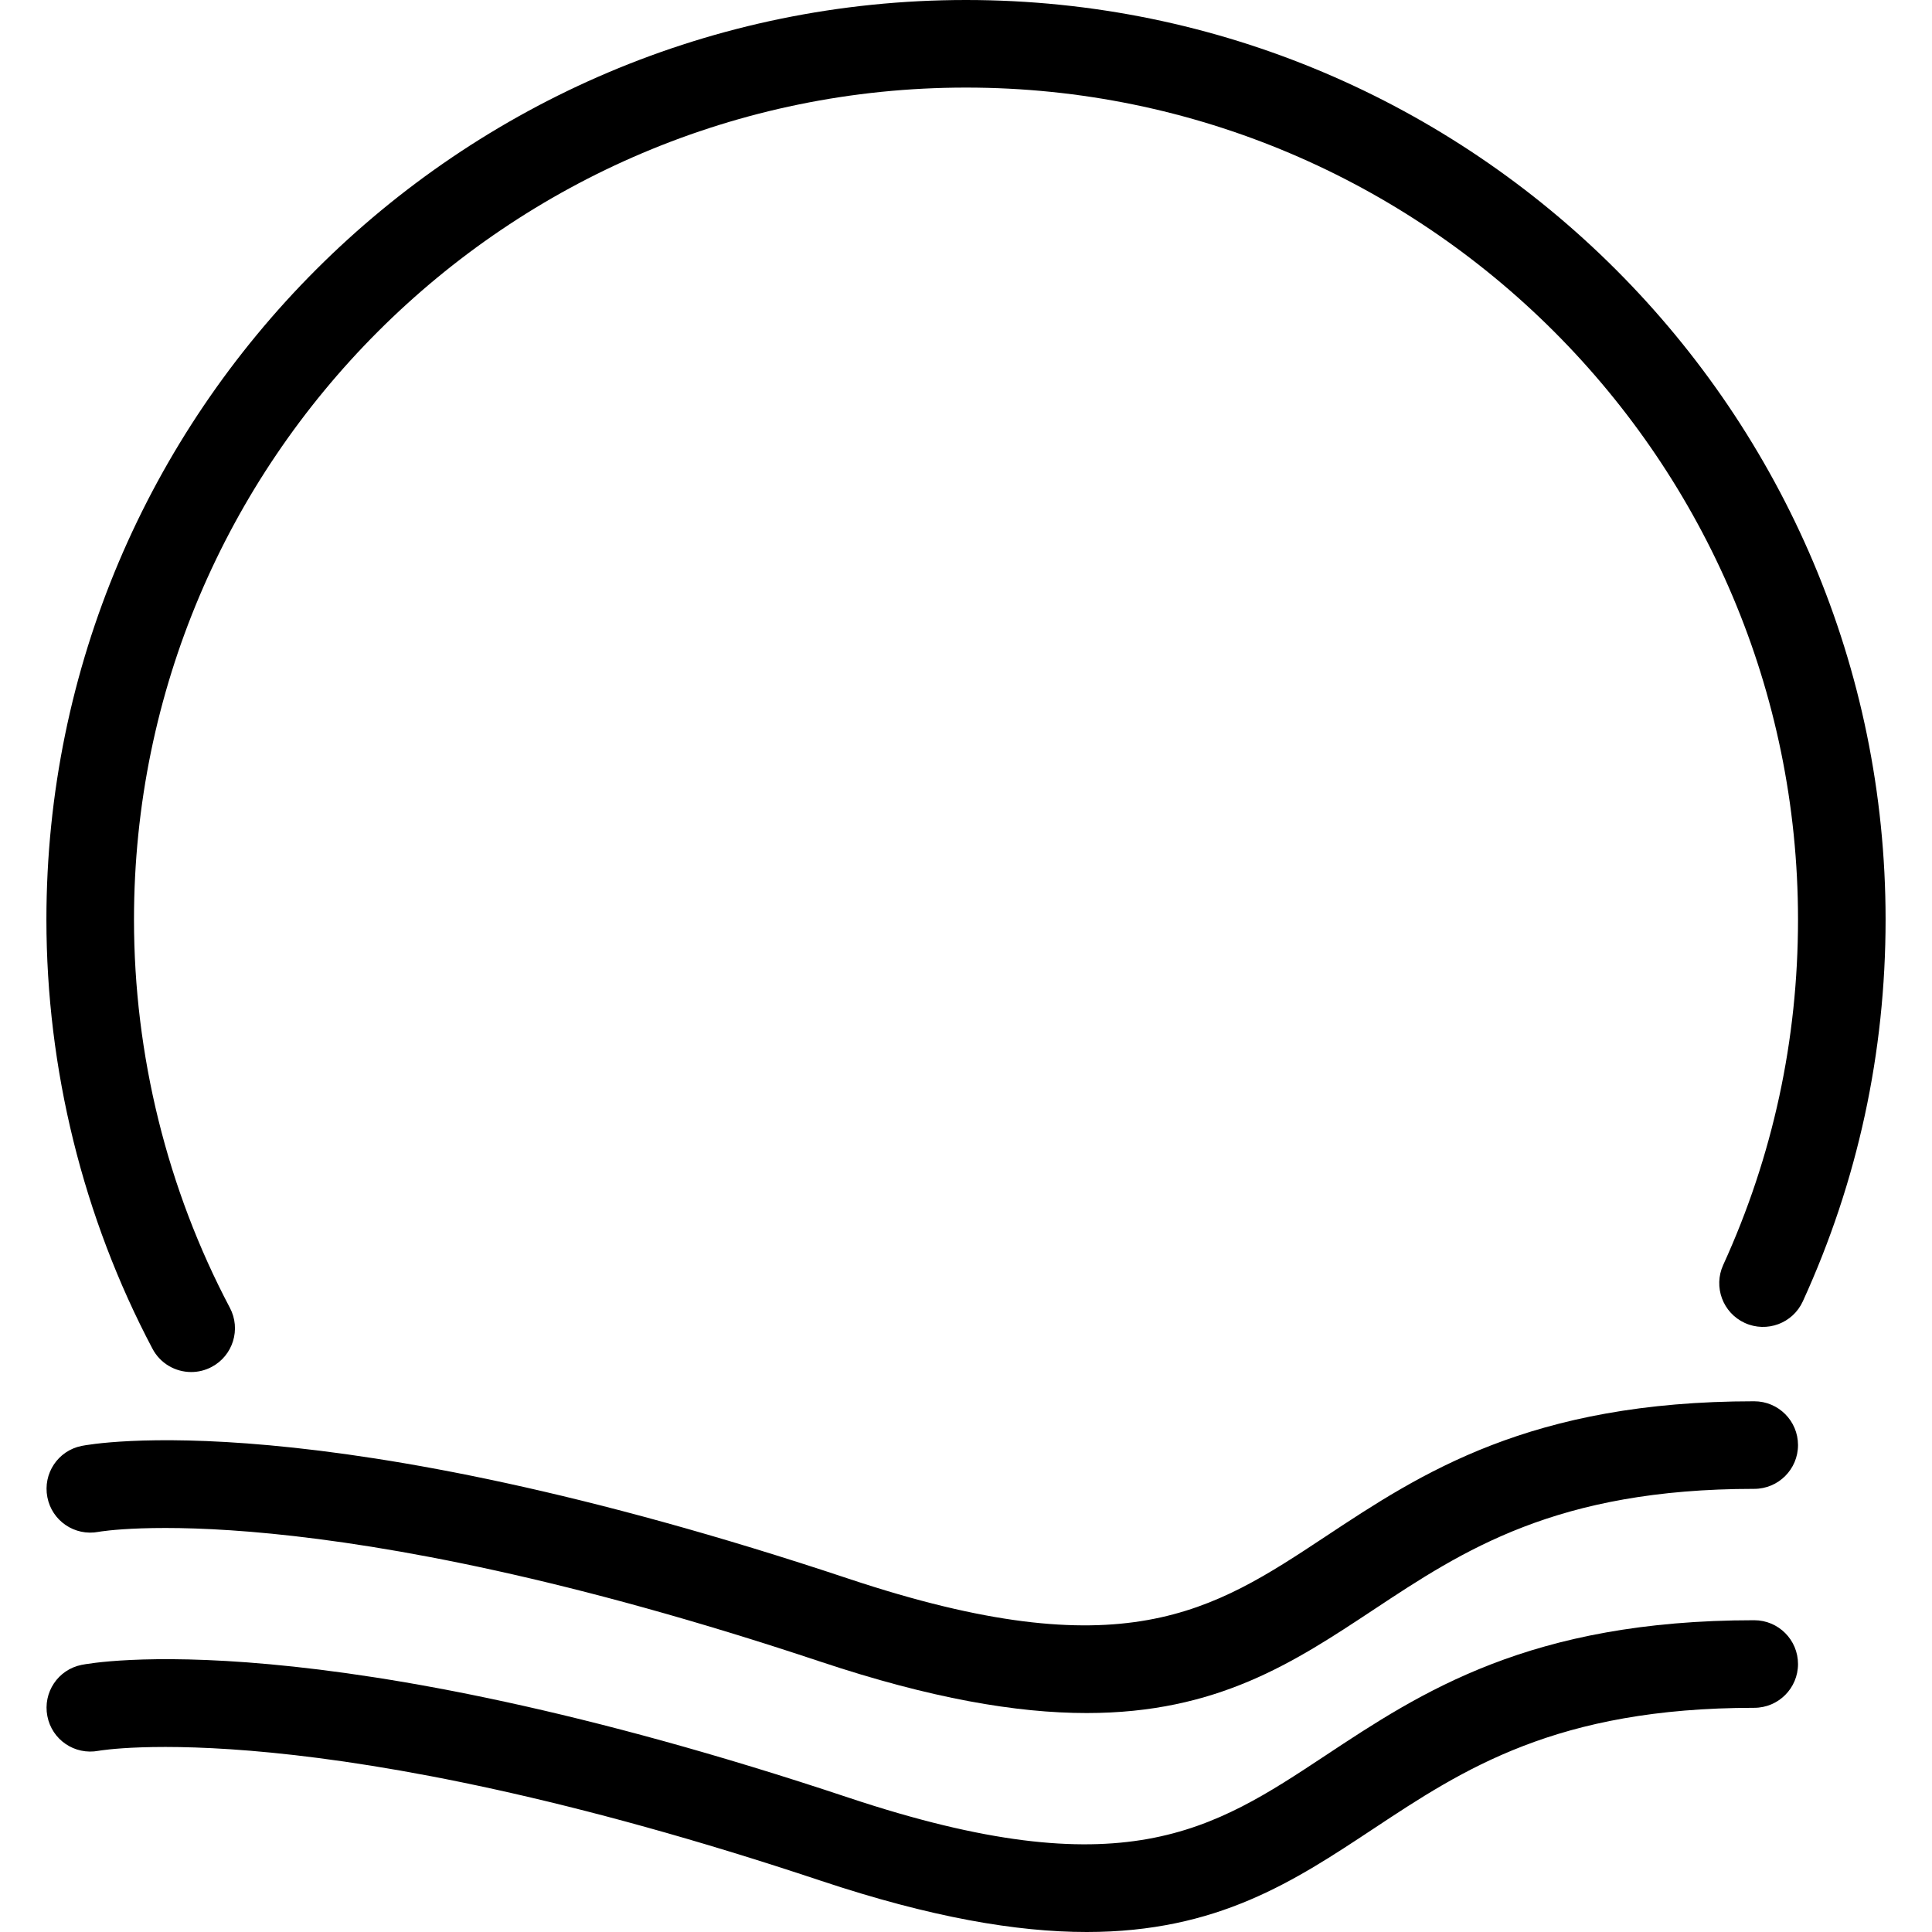
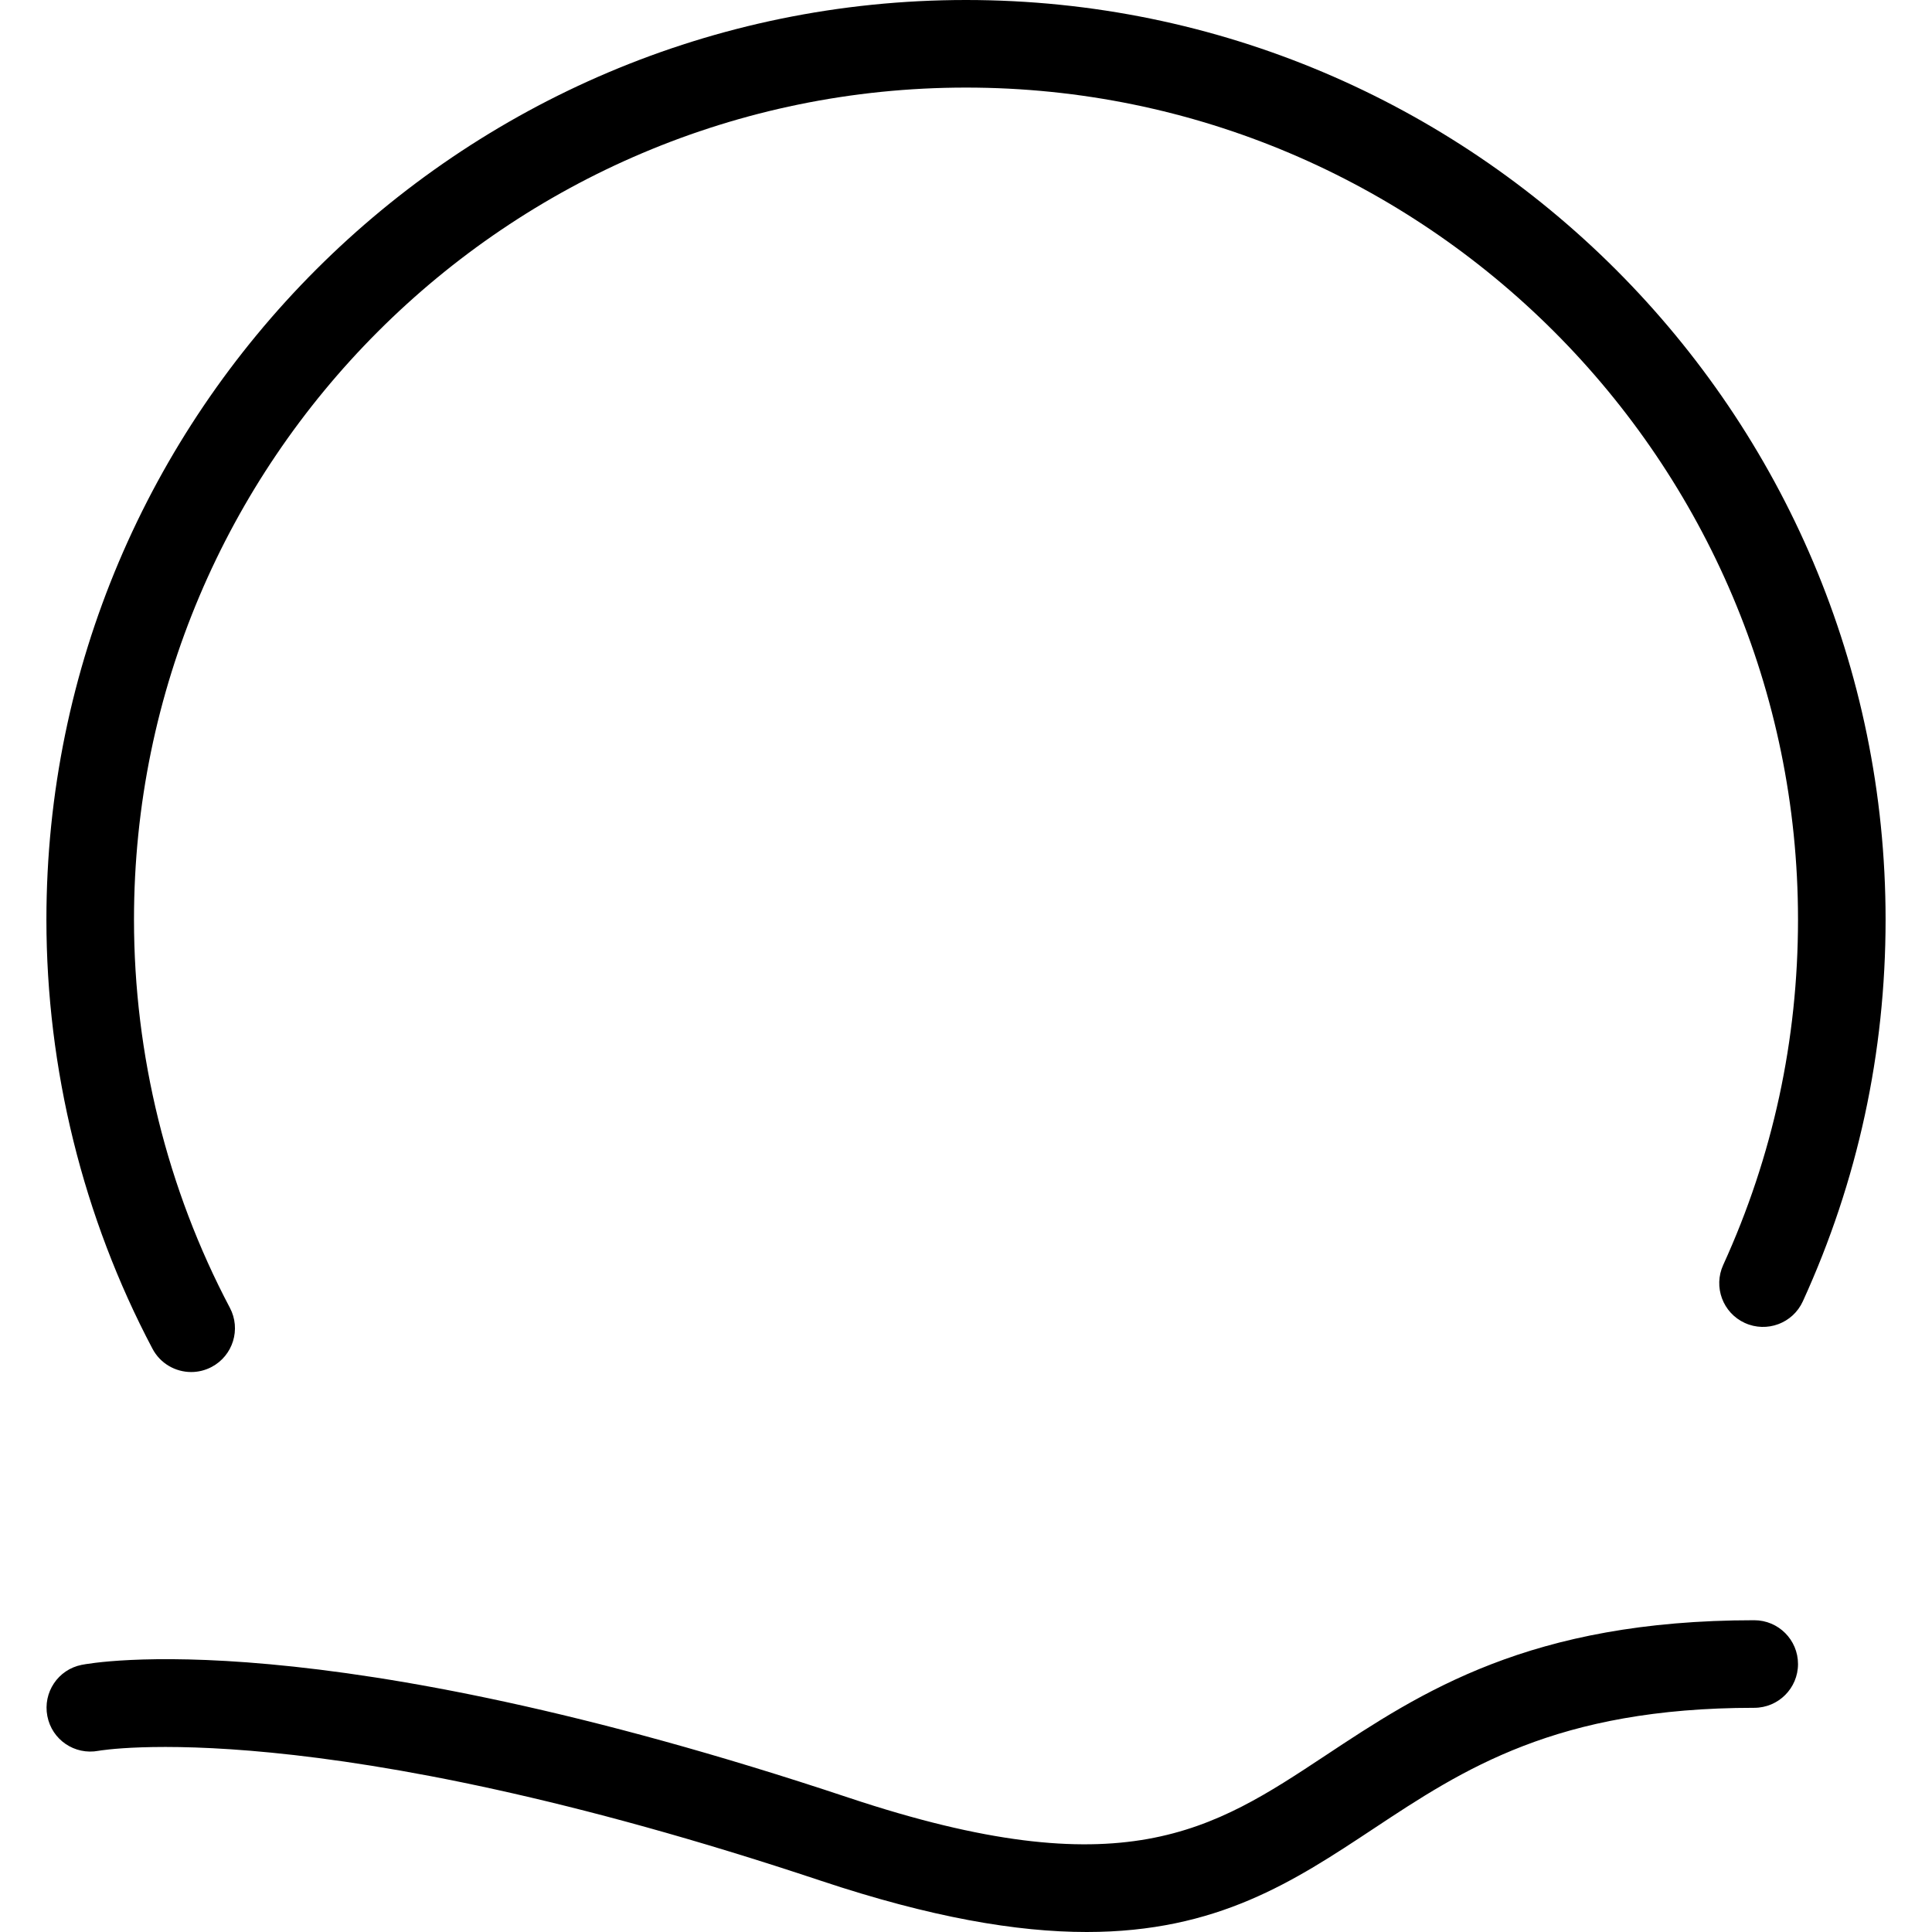
<svg xmlns="http://www.w3.org/2000/svg" fill="#000000" height="800px" width="800px" version="1.1" id="Layer_1" viewBox="0 0 512 512" xml:space="preserve">
  <g>
    <g>
-       <path d="M464.886,371.354c-59.463,0-88.283,19.073-113.713,35.908c-29.896,19.759-53.468,35.376-126.315,11.106     c-140.595-46.861-200.75-35.67-203.231-35.183c-6.256,1.252-10.29,7.31-9.078,13.577c1.201,6.256,7.207,10.392,13.565,9.197     c0.544-0.113,57.979-10.058,191.4,34.429c29.182,9.723,51.893,13.588,70.479,13.588c34.633,0,54.93-13.429,75.987-27.363     c23.81-15.758,48.425-32.049,100.907-32.049c6.415,0,11.605-5.196,11.605-11.605C476.491,376.55,471.301,371.354,464.886,371.354z     " />
-     </g>
+       </g>
  </g>
  <g>
    <g>
      <path d="M464.886,429.378c-59.463,0-88.283,19.073-113.713,35.908c-29.896,19.764-53.468,35.375-126.315,11.106     c-140.595-46.861-200.75-35.676-203.231-35.183c-6.256,1.252-10.29,7.31-9.078,13.577c1.201,6.256,7.207,10.386,13.565,9.197     c0.544-0.102,57.979-10.052,191.4,34.429C246.696,508.135,269.407,512,287.993,512c34.633,0,54.93-13.429,75.987-27.363     c23.81-15.758,48.425-32.049,100.907-32.049c6.415,0,11.605-5.196,11.605-11.605C476.491,434.574,471.301,429.378,464.886,429.378     z" />
    </g>
  </g>
  <g>
    <g>
      <path d="M256,0C121.627,0,12.299,109.322,12.299,243.701c0,39.591,9.712,78.916,28.105,113.719     c2.074,3.938,6.097,6.182,10.268,6.182c1.825,0,3.683-0.431,5.406-1.343c5.666-2.992,7.842-10.013,4.839-15.685     c-16.625-31.471-25.408-67.045-25.408-102.874C35.509,122.123,134.422,23.21,256,23.21c121.579,0,220.491,98.913,220.491,220.491     c0,31.93-6.675,62.722-19.821,91.518c-2.663,5.831-0.102,12.715,5.723,15.378c5.848,2.663,12.727,0.085,15.378-5.734     c14.552-31.845,21.929-65.878,21.929-101.163C499.701,109.322,390.373,0,256,0z" />
    </g>
  </g>
</svg>